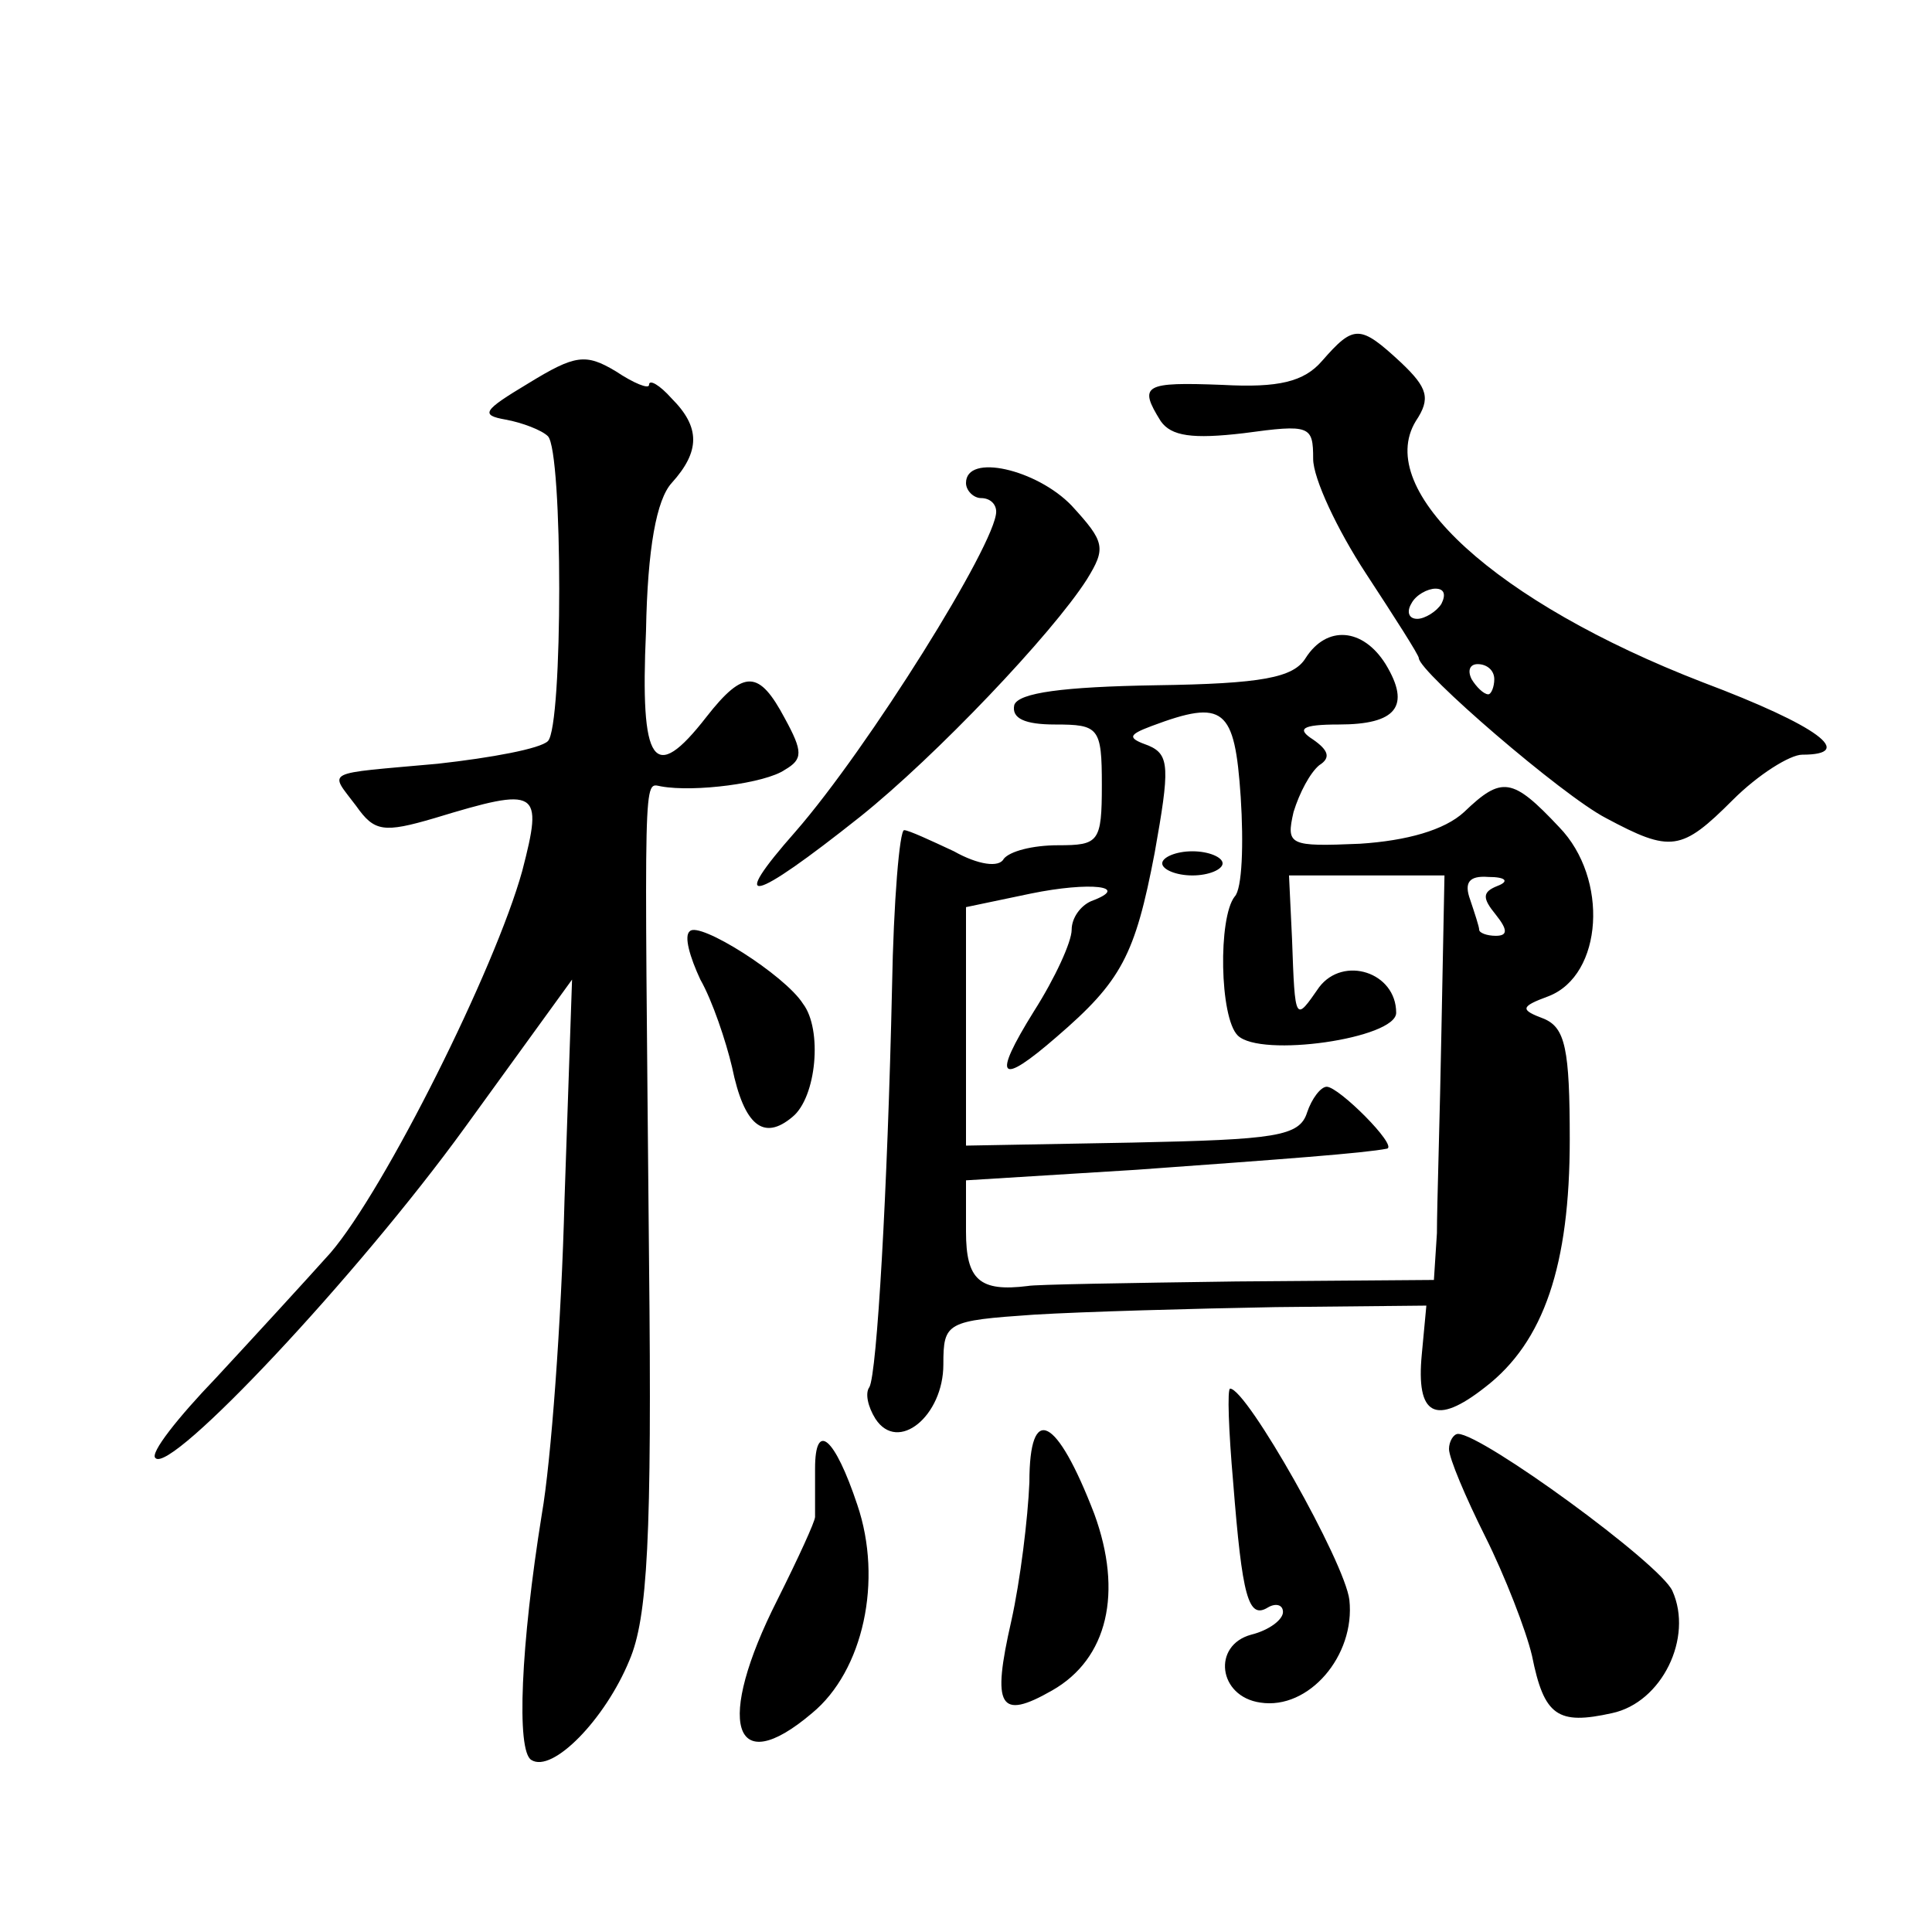
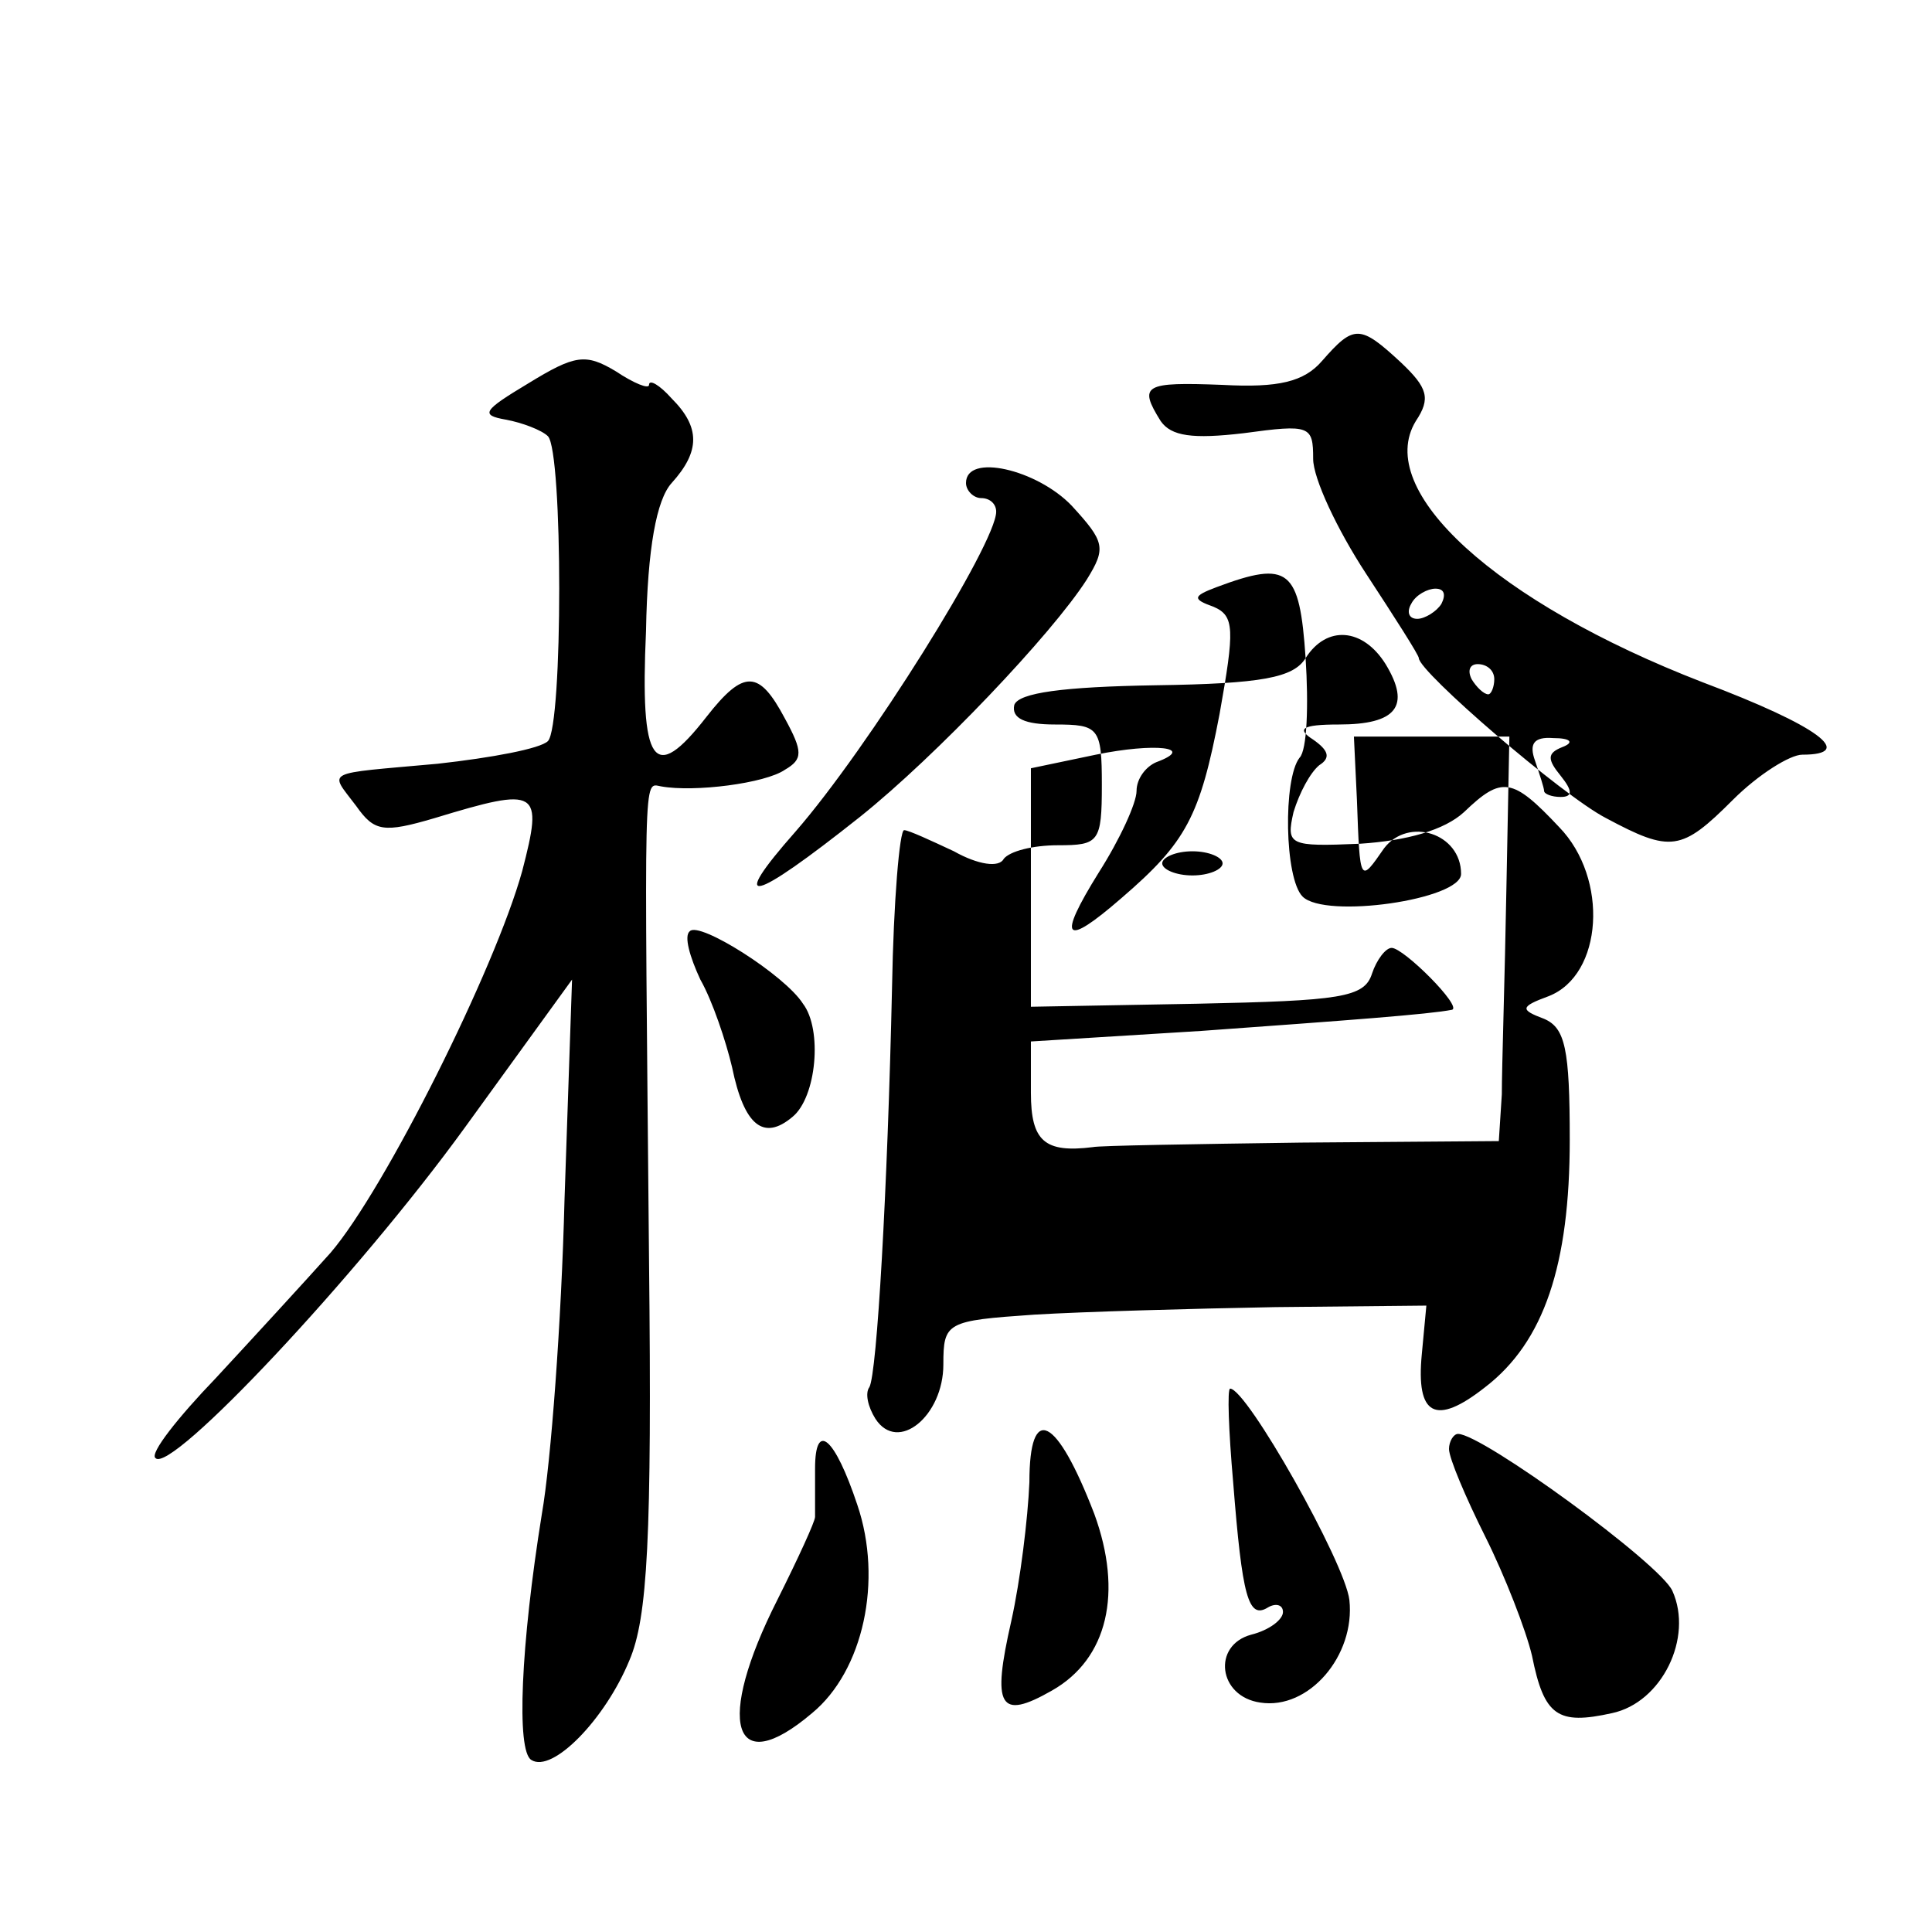
<svg xmlns="http://www.w3.org/2000/svg" version="1.0" width="128pt" height="128pt" viewBox="0 0 128 128" preserveAspectRatio="xMidYMid meet">
  <g transform="translate(0,128) scale(0.1,-0.1)" fill="#0" stroke="none">
-     <path d="M876 1041 c-12 -14 -29 -18 -66 -16 -52 2 -56 0 -41 -24 7 -10 21 -12 55 -8 44 6 46 5 46 -17 0 -13 16 -47 35 -76 19 -29 35 -54 35 -56 0 -9 95 -91 124 -106 43 -23 50 -22 84 12 17 17 38 30 46 30 36 0 11 19 -66 48 -137 53 -218 127 -190 173 10 15 8 22 -10 39 -27 25 -31 25 -52 1z m79 -161 c-3 -5 -11 -10 -16 -10 -6 0 -7 5 -4 10 3 6 11 10 16 10 6 0 7 -4 4 -10z m35 -50 c0 -5 -2 -10 -4 -10 -3 0 -8 5 -11 10 -3 6 -1 10 4 10 6 0 11 -4 11 -10z M350 1026 c-30 -18 -32 -21 -15 -24 11 -2 24 -7 28 -11 10 -10 10 -192 0 -202 -5 -5 -37 -11 -73 -15 -77 -7 -72 -4 -54 -28 12 -17 18 -18 52 -8 69 21 72 19 58 -35 -18 -65 -91 -211 -127 -253 -17 -19 -51 -56 -76 -83 -25 -26 -44 -50 -40 -53 10 -11 134 121 205 219 l71 98 -5 -146 c-2 -80 -9 -174 -15 -208 -14 -87 -17 -157 -7 -163 14 -9 49 27 65 66 12 28 15 81 13 265 -3 330 -4 316 8 314 22 -4 69 2 82 11 12 7 12 12 0 34 -17 32 -27 33 -52 1 -35 -45 -44 -32 -40 57 1 55 7 87 17 98 19 21 19 37 0 56 -8 9 -15 13 -15 9 0 -3 -10 1 -22 9 -20 12 -27 11 -58 -8z M640 960 c0 -5 5 -10 10 -10 6 0 10 -4 10 -9 0 -21 -85 -157 -133 -212 -45 -51 -30 -48 43 10 50 40 127 121 150 157 13 21 12 25 -10 49 -23 24 -70 35 -70 15z M865 844 c-8 -13 -29 -17 -99 -18 -62 -1 -91 -5 -94 -13 -2 -9 7 -13 27 -13 29 0 31 -2 31 -40 0 -38 -2 -40 -29 -40 -17 0 -32 -4 -36 -9 -3 -6 -17 -4 -33 5 -15 7 -30 14 -33 14 -3 0 -7 -47 -8 -104 -3 -135 -10 -256 -15 -265 -3 -4 -1 -13 4 -21 15 -23 45 2 45 36 0 28 2 29 60 33 33 2 105 4 160 5 l100 1 -3 -32 c-4 -41 9 -48 42 -22 39 30 56 81 56 164 0 60 -3 74 -17 80 -16 6 -16 8 3 15 36 14 40 78 7 112 -31 33 -38 34 -63 10 -13 -12 -38 -19 -69 -21 -47 -2 -49 -1 -44 21 4 13 11 26 17 31 8 5 6 10 -4 17 -11 7 -8 10 17 10 38 0 48 12 31 40 -15 24 -39 26 -53 4z m-43 -92 c2 -31 1 -61 -4 -66 -11 -14 -10 -80 2 -92 15 -15 105 -2 105 15 0 27 -35 38 -51 17 -16 -23 -16 -24 -18 32 l-2 42 52 0 51 0 -2 -102 c-1 -57 -3 -117 -3 -135 l-2 -31 -131 -1 c-72 -1 -134 -2 -138 -3 -32 -4 -41 4 -41 36 l0 34 113 7 c97 7 151 11 166 14 7 2 -32 41 -40 41 -4 0 -10 -8 -13 -17 -5 -16 -21 -18 -116 -20 l-110 -2 0 79 0 79 43 9 c39 8 67 5 40 -5 -7 -3 -13 -11 -13 -19 0 -8 -11 -32 -25 -54 -28 -45 -23 -50 15 -17 43 37 52 54 65 122 10 56 10 65 -4 71 -14 5 -14 7 2 13 48 18 55 12 59 -47z m170 -59 c-10 -4 -10 -8 -1 -19 8 -10 8 -14 0 -14 -6 0 -11 2 -11 4 0 2 -3 11 -6 20 -4 11 -1 16 12 15 12 0 14 -3 6 -6z M770 708 c0 -4 9 -8 20 -8 11 0 20 4 20 8 0 4 -9 8 -20 8 -11 0 -20 -4 -20 -8z M457 663 c-4 -3 0 -17 7 -32 8 -14 17 -41 21 -58 8 -39 21 -49 40 -33 16 13 20 58 7 75 -12 19 -69 55 -75 48z M817 298 c6 -76 10 -91 23 -83 5 3 10 2 10 -3 0 -5 -9 -12 -21 -15 -26 -7 -22 -41 6 -45 32 -5 63 31 59 68 -3 25 -68 140 -79 140 -2 0 -1 -28 2 -62z M682 298 c-1 -24 -6 -65 -12 -92 -13 -57 -8 -66 27 -46 37 21 47 65 28 117 -25 65 -43 74 -43 21z M540 307 c0 -15 0 -29 0 -32 0 -3 -11 -27 -25 -55 -41 -81 -30 -120 23 -75 34 28 47 88 30 138 -15 45 -28 56 -28 24z M960 320 c0 -6 11 -32 24 -58 13 -26 27 -62 31 -79 8 -40 17 -46 53 -38 33 7 54 50 40 81 -8 18 -126 104 -142 104 -3 0 -6 -5 -6 -10z" />
+     <path d="M876 1041 c-12 -14 -29 -18 -66 -16 -52 2 -56 0 -41 -24 7 -10 21 -12 55 -8 44 6 46 5 46 -17 0 -13 16 -47 35 -76 19 -29 35 -54 35 -56 0 -9 95 -91 124 -106 43 -23 50 -22 84 12 17 17 38 30 46 30 36 0 11 19 -66 48 -137 53 -218 127 -190 173 10 15 8 22 -10 39 -27 25 -31 25 -52 1z m79 -161 c-3 -5 -11 -10 -16 -10 -6 0 -7 5 -4 10 3 6 11 10 16 10 6 0 7 -4 4 -10z m35 -50 c0 -5 -2 -10 -4 -10 -3 0 -8 5 -11 10 -3 6 -1 10 4 10 6 0 11 -4 11 -10z M350 1026 c-30 -18 -32 -21 -15 -24 11 -2 24 -7 28 -11 10 -10 10 -192 0 -202 -5 -5 -37 -11 -73 -15 -77 -7 -72 -4 -54 -28 12 -17 18 -18 52 -8 69 21 72 19 58 -35 -18 -65 -91 -211 -127 -253 -17 -19 -51 -56 -76 -83 -25 -26 -44 -50 -40 -53 10 -11 134 121 205 219 l71 98 -5 -146 c-2 -80 -9 -174 -15 -208 -14 -87 -17 -157 -7 -163 14 -9 49 27 65 66 12 28 15 81 13 265 -3 330 -4 316 8 314 22 -4 69 2 82 11 12 7 12 12 0 34 -17 32 -27 33 -52 1 -35 -45 -44 -32 -40 57 1 55 7 87 17 98 19 21 19 37 0 56 -8 9 -15 13 -15 9 0 -3 -10 1 -22 9 -20 12 -27 11 -58 -8z M640 960 c0 -5 5 -10 10 -10 6 0 10 -4 10 -9 0 -21 -85 -157 -133 -212 -45 -51 -30 -48 43 10 50 40 127 121 150 157 13 21 12 25 -10 49 -23 24 -70 35 -70 15z M865 844 c-8 -13 -29 -17 -99 -18 -62 -1 -91 -5 -94 -13 -2 -9 7 -13 27 -13 29 0 31 -2 31 -40 0 -38 -2 -40 -29 -40 -17 0 -32 -4 -36 -9 -3 -6 -17 -4 -33 5 -15 7 -30 14 -33 14 -3 0 -7 -47 -8 -104 -3 -135 -10 -256 -15 -265 -3 -4 -1 -13 4 -21 15 -23 45 2 45 36 0 28 2 29 60 33 33 2 105 4 160 5 l100 1 -3 -32 c-4 -41 9 -48 42 -22 39 30 56 81 56 164 0 60 -3 74 -17 80 -16 6 -16 8 3 15 36 14 40 78 7 112 -31 33 -38 34 -63 10 -13 -12 -38 -19 -69 -21 -47 -2 -49 -1 -44 21 4 13 11 26 17 31 8 5 6 10 -4 17 -11 7 -8 10 17 10 38 0 48 12 31 40 -15 24 -39 26 -53 4z c2 -31 1 -61 -4 -66 -11 -14 -10 -80 2 -92 15 -15 105 -2 105 15 0 27 -35 38 -51 17 -16 -23 -16 -24 -18 32 l-2 42 52 0 51 0 -2 -102 c-1 -57 -3 -117 -3 -135 l-2 -31 -131 -1 c-72 -1 -134 -2 -138 -3 -32 -4 -41 4 -41 36 l0 34 113 7 c97 7 151 11 166 14 7 2 -32 41 -40 41 -4 0 -10 -8 -13 -17 -5 -16 -21 -18 -116 -20 l-110 -2 0 79 0 79 43 9 c39 8 67 5 40 -5 -7 -3 -13 -11 -13 -19 0 -8 -11 -32 -25 -54 -28 -45 -23 -50 15 -17 43 37 52 54 65 122 10 56 10 65 -4 71 -14 5 -14 7 2 13 48 18 55 12 59 -47z m170 -59 c-10 -4 -10 -8 -1 -19 8 -10 8 -14 0 -14 -6 0 -11 2 -11 4 0 2 -3 11 -6 20 -4 11 -1 16 12 15 12 0 14 -3 6 -6z M770 708 c0 -4 9 -8 20 -8 11 0 20 4 20 8 0 4 -9 8 -20 8 -11 0 -20 -4 -20 -8z M457 663 c-4 -3 0 -17 7 -32 8 -14 17 -41 21 -58 8 -39 21 -49 40 -33 16 13 20 58 7 75 -12 19 -69 55 -75 48z M817 298 c6 -76 10 -91 23 -83 5 3 10 2 10 -3 0 -5 -9 -12 -21 -15 -26 -7 -22 -41 6 -45 32 -5 63 31 59 68 -3 25 -68 140 -79 140 -2 0 -1 -28 2 -62z M682 298 c-1 -24 -6 -65 -12 -92 -13 -57 -8 -66 27 -46 37 21 47 65 28 117 -25 65 -43 74 -43 21z M540 307 c0 -15 0 -29 0 -32 0 -3 -11 -27 -25 -55 -41 -81 -30 -120 23 -75 34 28 47 88 30 138 -15 45 -28 56 -28 24z M960 320 c0 -6 11 -32 24 -58 13 -26 27 -62 31 -79 8 -40 17 -46 53 -38 33 7 54 50 40 81 -8 18 -126 104 -142 104 -3 0 -6 -5 -6 -10z" />
  </g>
</svg>